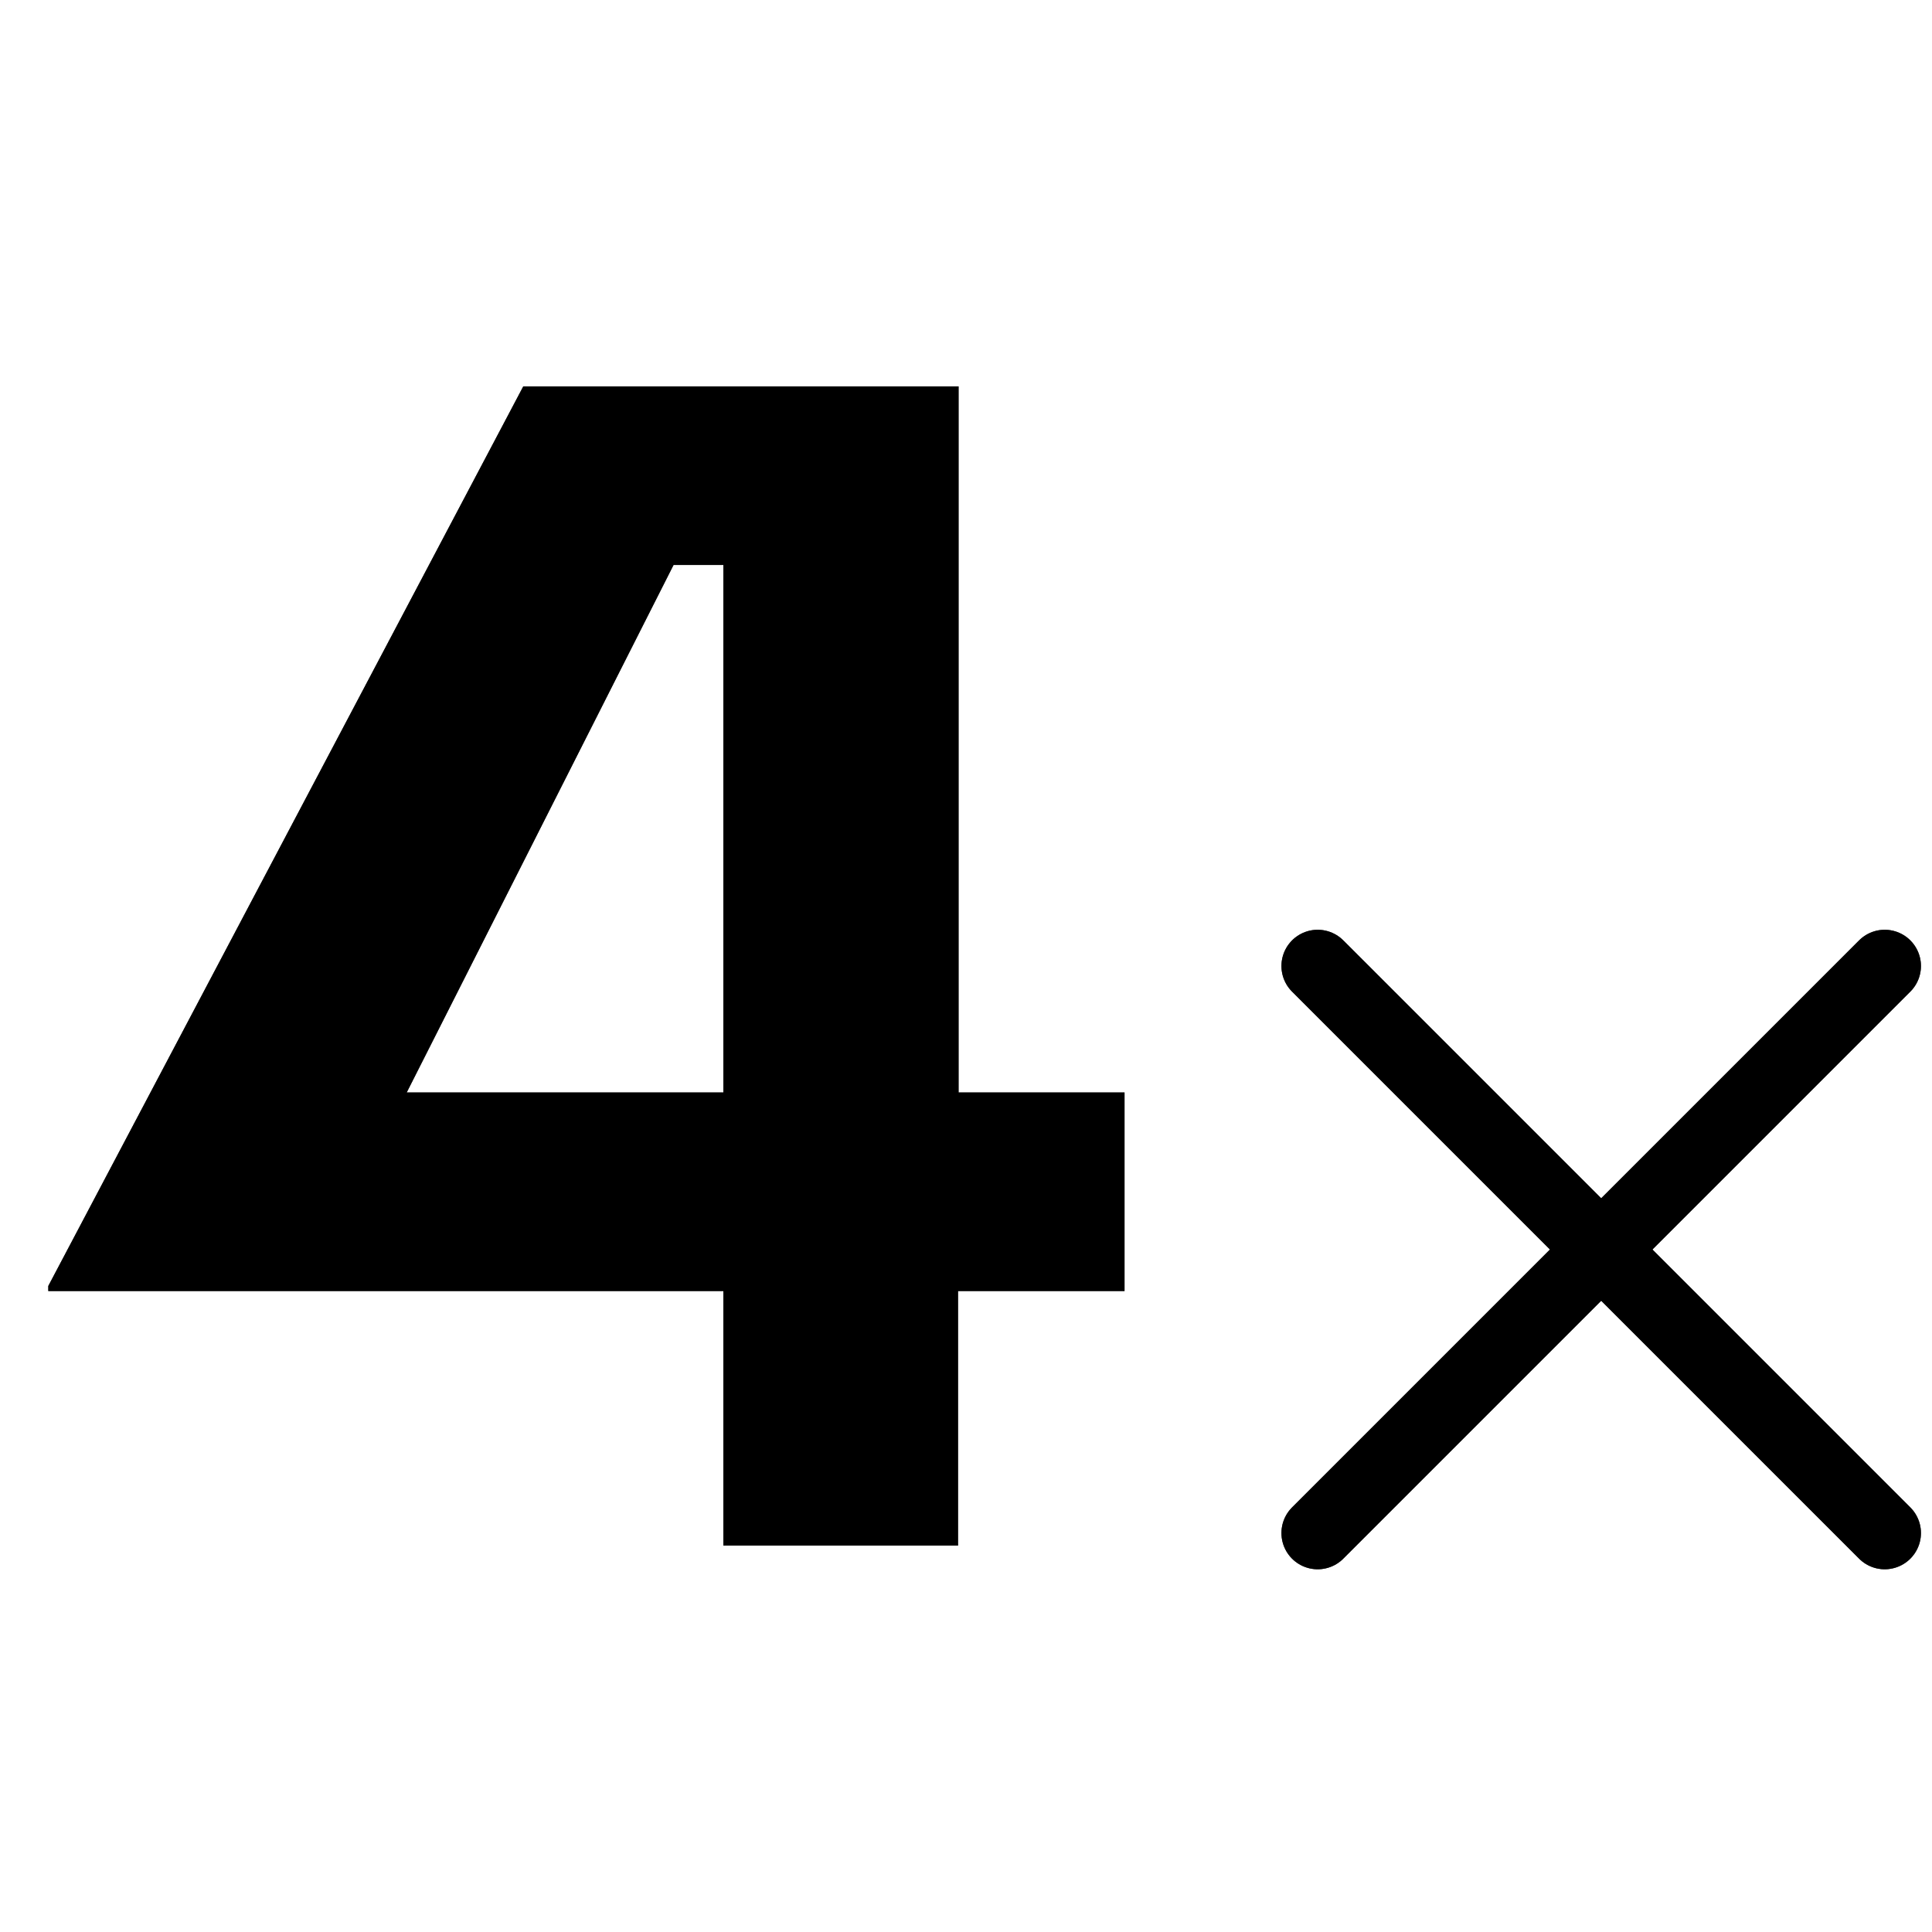
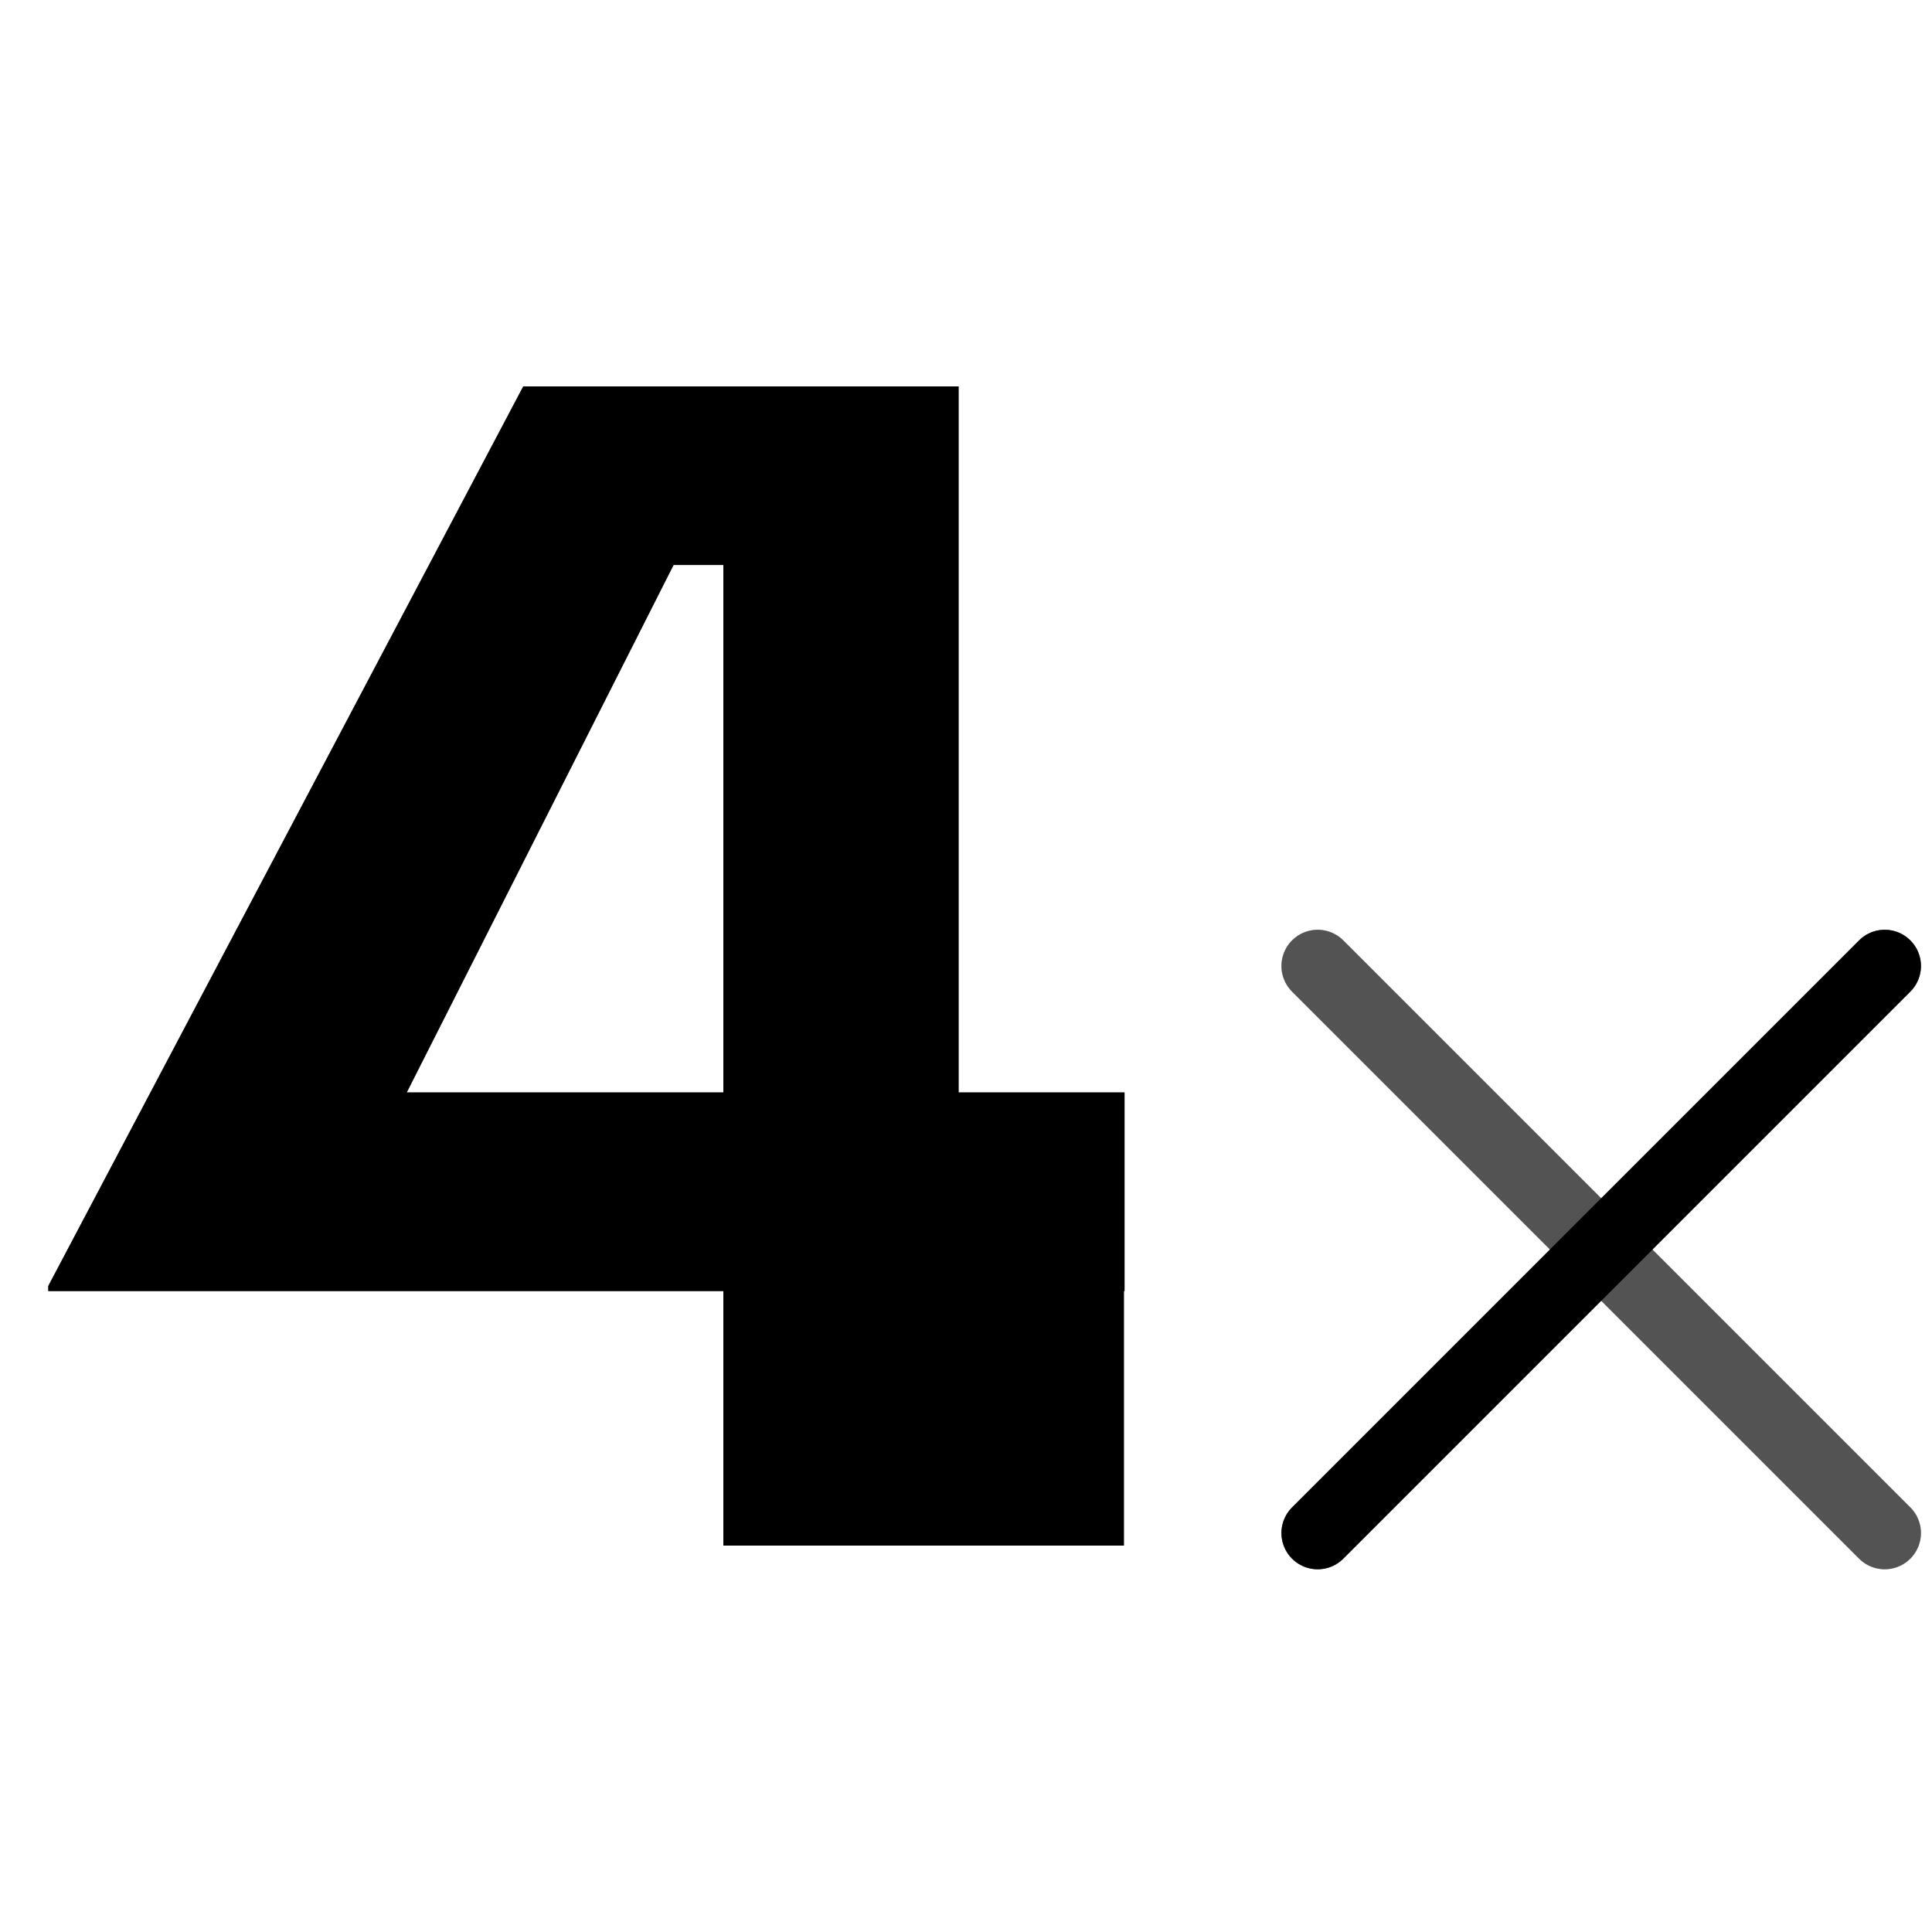
<svg xmlns="http://www.w3.org/2000/svg" width="40" height="40" viewBox="0 0 40 40" fill="none">
-   <path d="M27.281 20L39.021 31.74" stroke="black" stroke-width="1.5" stroke-linecap="round" stroke-linejoin="round" />
  <path d="M27.281 20L39.021 31.74" stroke="black" stroke-opacity="0.2" stroke-width="1.5" stroke-linecap="round" stroke-linejoin="round" />
  <path d="M27.281 20L39.021 31.74" stroke="black" stroke-opacity="0.2" stroke-width="1.5" stroke-linecap="round" stroke-linejoin="round" />
  <path d="M27.281 20L39.021 31.74" stroke="black" stroke-opacity="0.2" stroke-width="1.5" stroke-linecap="round" stroke-linejoin="round" />
  <path d="M27.281 20L39.021 31.74" stroke="black" stroke-opacity="0.2" stroke-width="1.5" stroke-linecap="round" stroke-linejoin="round" />
  <path d="M27.281 20L39.021 31.74" stroke="black" stroke-opacity="0.2" stroke-width="1.5" stroke-linecap="round" stroke-linejoin="round" />
  <path d="M39.021 20L27.281 31.74" stroke="black" stroke-width="1.5" stroke-linecap="round" stroke-linejoin="round" />
  <path d="M39.021 20L27.281 31.74" stroke="black" stroke-opacity="0.2" stroke-width="1.5" stroke-linecap="round" stroke-linejoin="round" />
  <path d="M39.021 20L27.281 31.74" stroke="black" stroke-opacity="0.2" stroke-width="1.5" stroke-linecap="round" stroke-linejoin="round" />
  <path d="M39.021 20L27.281 31.74" stroke="black" stroke-opacity="0.2" stroke-width="1.5" stroke-linecap="round" stroke-linejoin="round" />
  <path d="M39.021 20L27.281 31.74" stroke="black" stroke-opacity="0.2" stroke-width="1.5" stroke-linecap="round" stroke-linejoin="round" />
-   <path d="M39.021 20L27.281 31.74" stroke="black" stroke-opacity="0.2" stroke-width="1.5" stroke-linecap="round" stroke-linejoin="round" />
-   <path d="M23.271 26.73H19.835V32H14.976V26.73H1V26.625L10.834 8H19.846V22.619H23.282V26.73H23.271ZM14.976 22.619C14.976 17.573 14.976 16.743 14.976 11.697H13.945L8.42 22.619H14.987H14.976Z" fill="black" />
+   <path d="M23.271 26.73V32H14.976V26.73H1V26.625L10.834 8H19.846V22.619H23.282V26.73H23.271ZM14.976 22.619C14.976 17.573 14.976 16.743 14.976 11.697H13.945L8.42 22.619H14.987H14.976Z" fill="black" />
  <path d="M23.271 26.73H19.835V32H14.976V26.73H1V26.625L10.834 8H19.846V22.619H23.282V26.73H23.271ZM14.976 22.619C14.976 17.573 14.976 16.743 14.976 11.697H13.945L8.42 22.619H14.987H14.976Z" fill="black" fill-opacity="0.2" />
  <path d="M23.271 26.73H19.835V32H14.976V26.73H1V26.625L10.834 8H19.846V22.619H23.282V26.73H23.271ZM14.976 22.619C14.976 17.573 14.976 16.743 14.976 11.697H13.945L8.42 22.619H14.987H14.976Z" fill="black" fill-opacity="0.2" />
  <path d="M23.271 26.73H19.835V32H14.976V26.73H1V26.625L10.834 8H19.846V22.619H23.282V26.73H23.271ZM14.976 22.619C14.976 17.573 14.976 16.743 14.976 11.697H13.945L8.42 22.619H14.987H14.976Z" fill="black" fill-opacity="0.2" />
  <path d="M23.271 26.73H19.835V32H14.976V26.73H1V26.625L10.834 8H19.846V22.619H23.282V26.73H23.271ZM14.976 22.619C14.976 17.573 14.976 16.743 14.976 11.697H13.945L8.42 22.619H14.987H14.976Z" fill="black" fill-opacity="0.2" />
  <path d="M23.271 26.73H19.835V32H14.976V26.73H1V26.625L10.834 8H19.846V22.619H23.282V26.73H23.271ZM14.976 22.619C14.976 17.573 14.976 16.743 14.976 11.697H13.945L8.42 22.619H14.987H14.976Z" fill="black" fill-opacity="0.2" />
</svg>